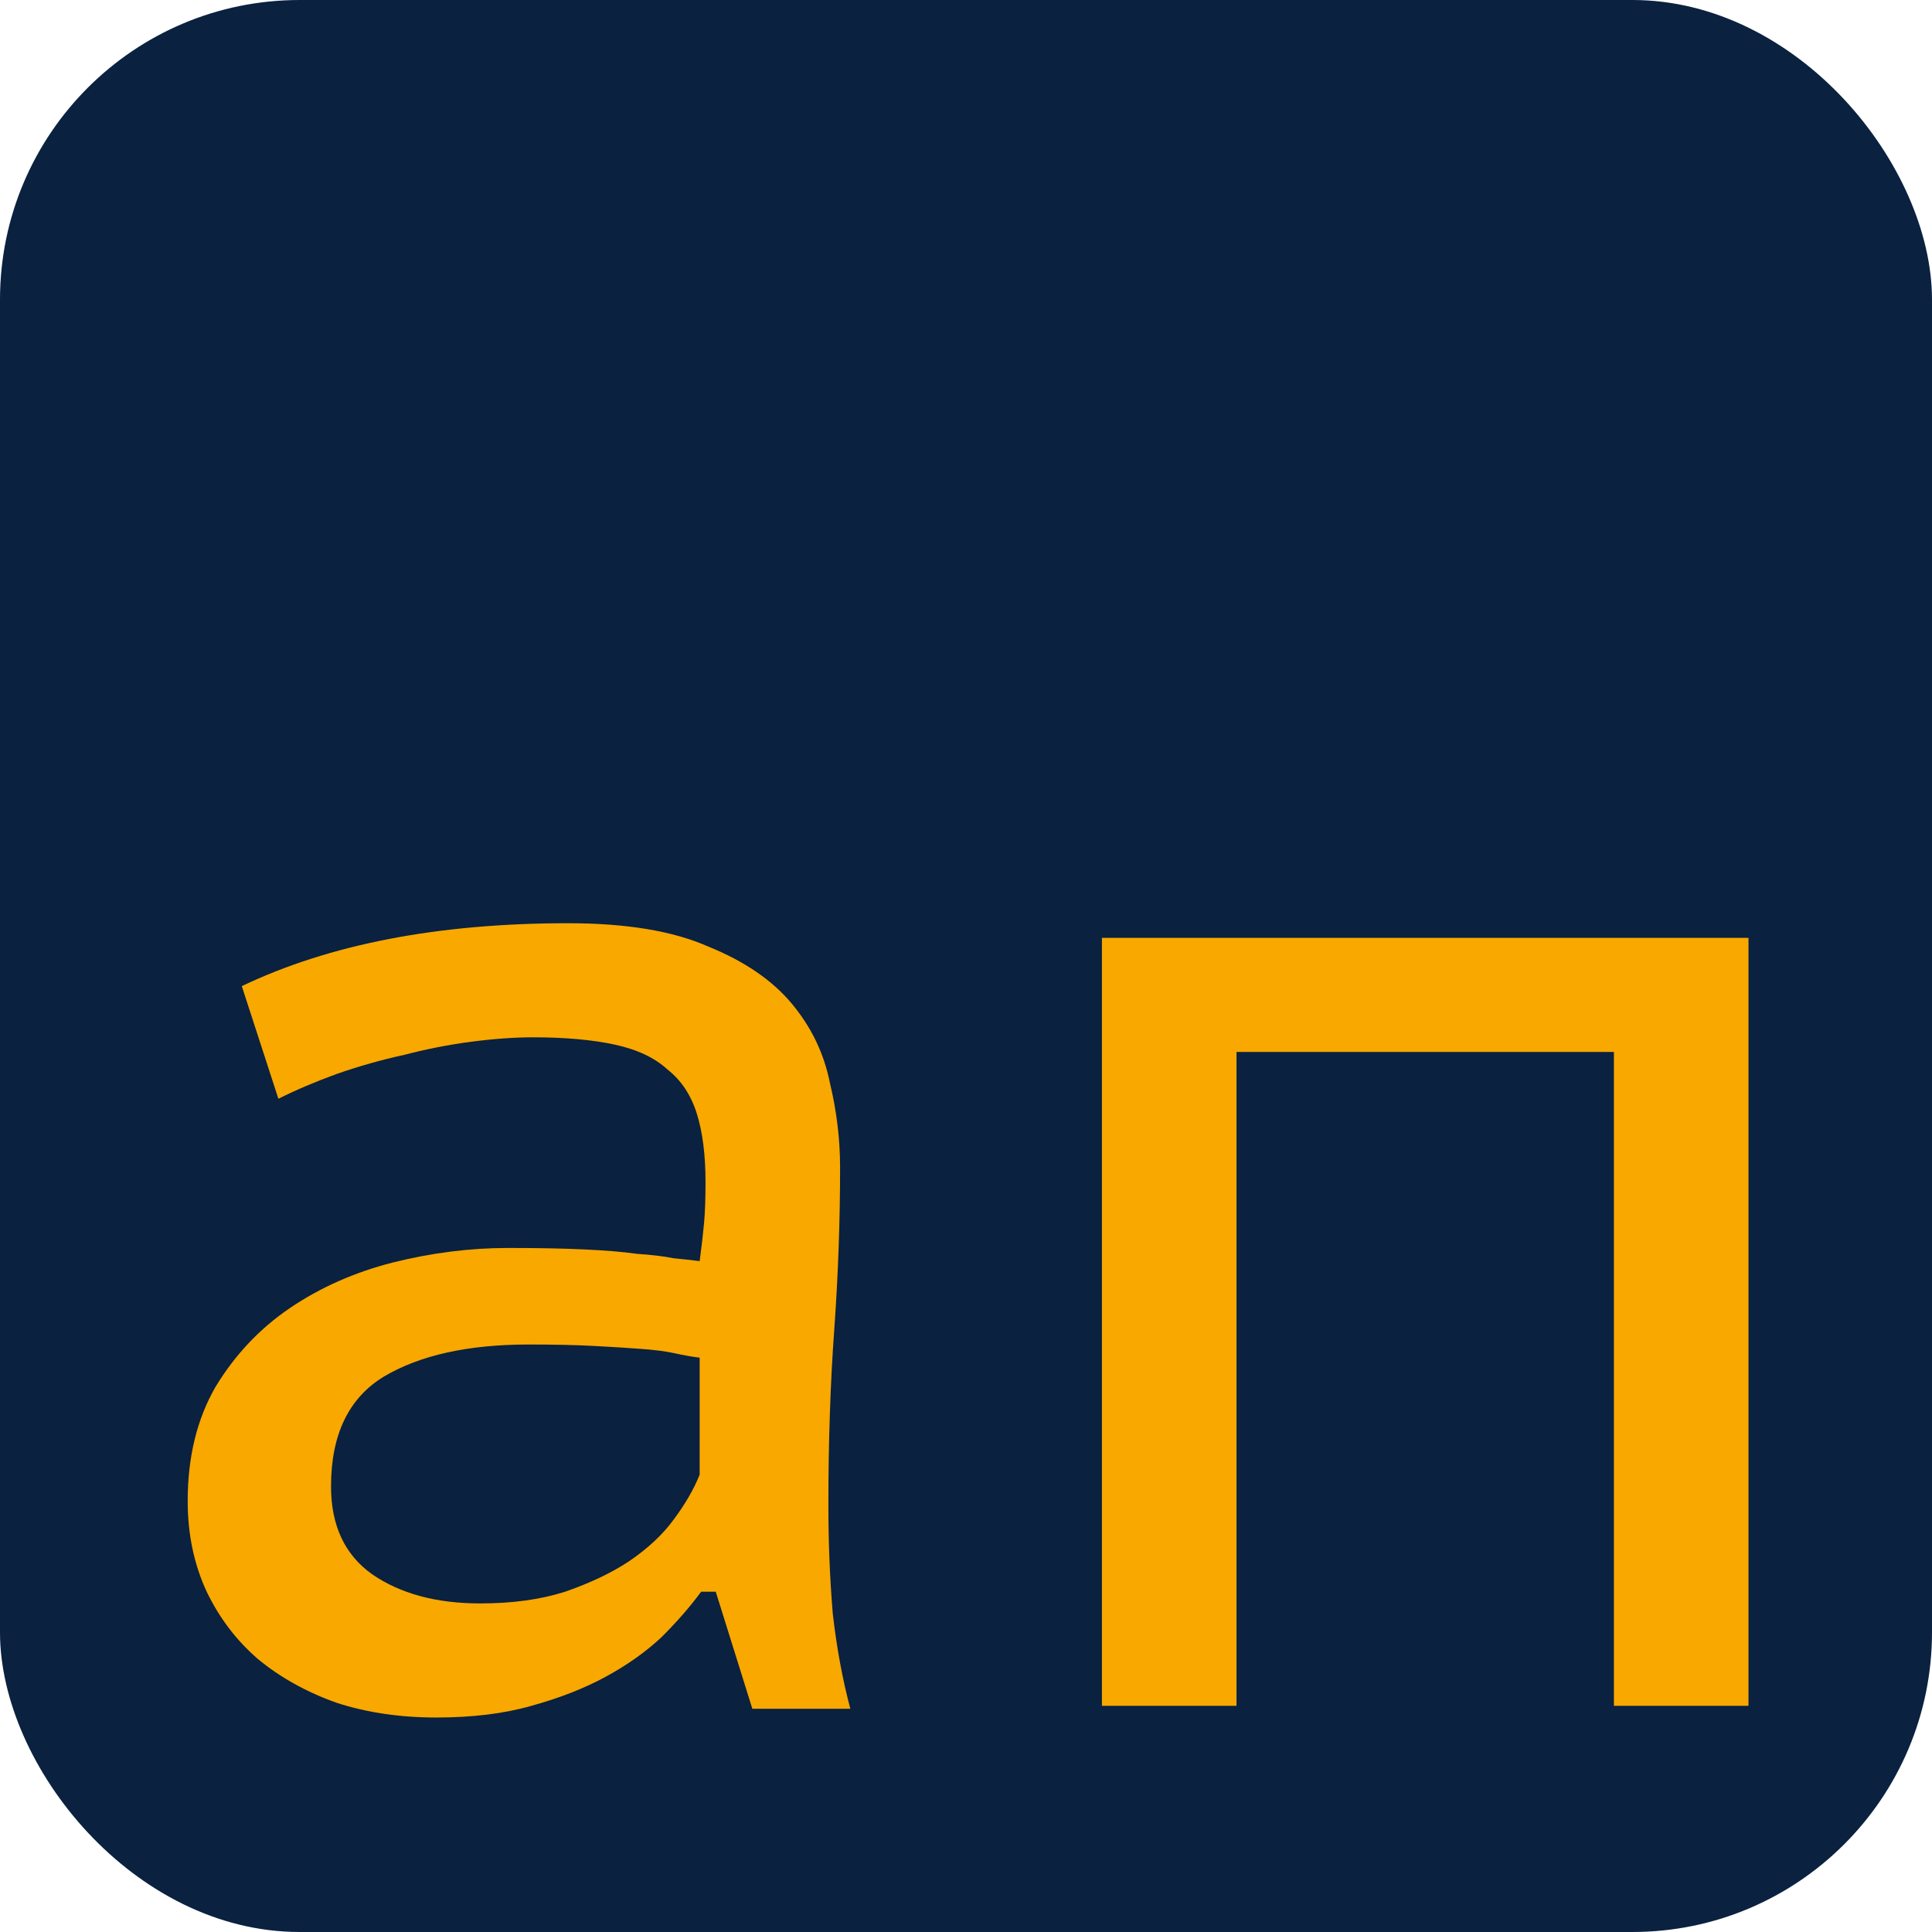
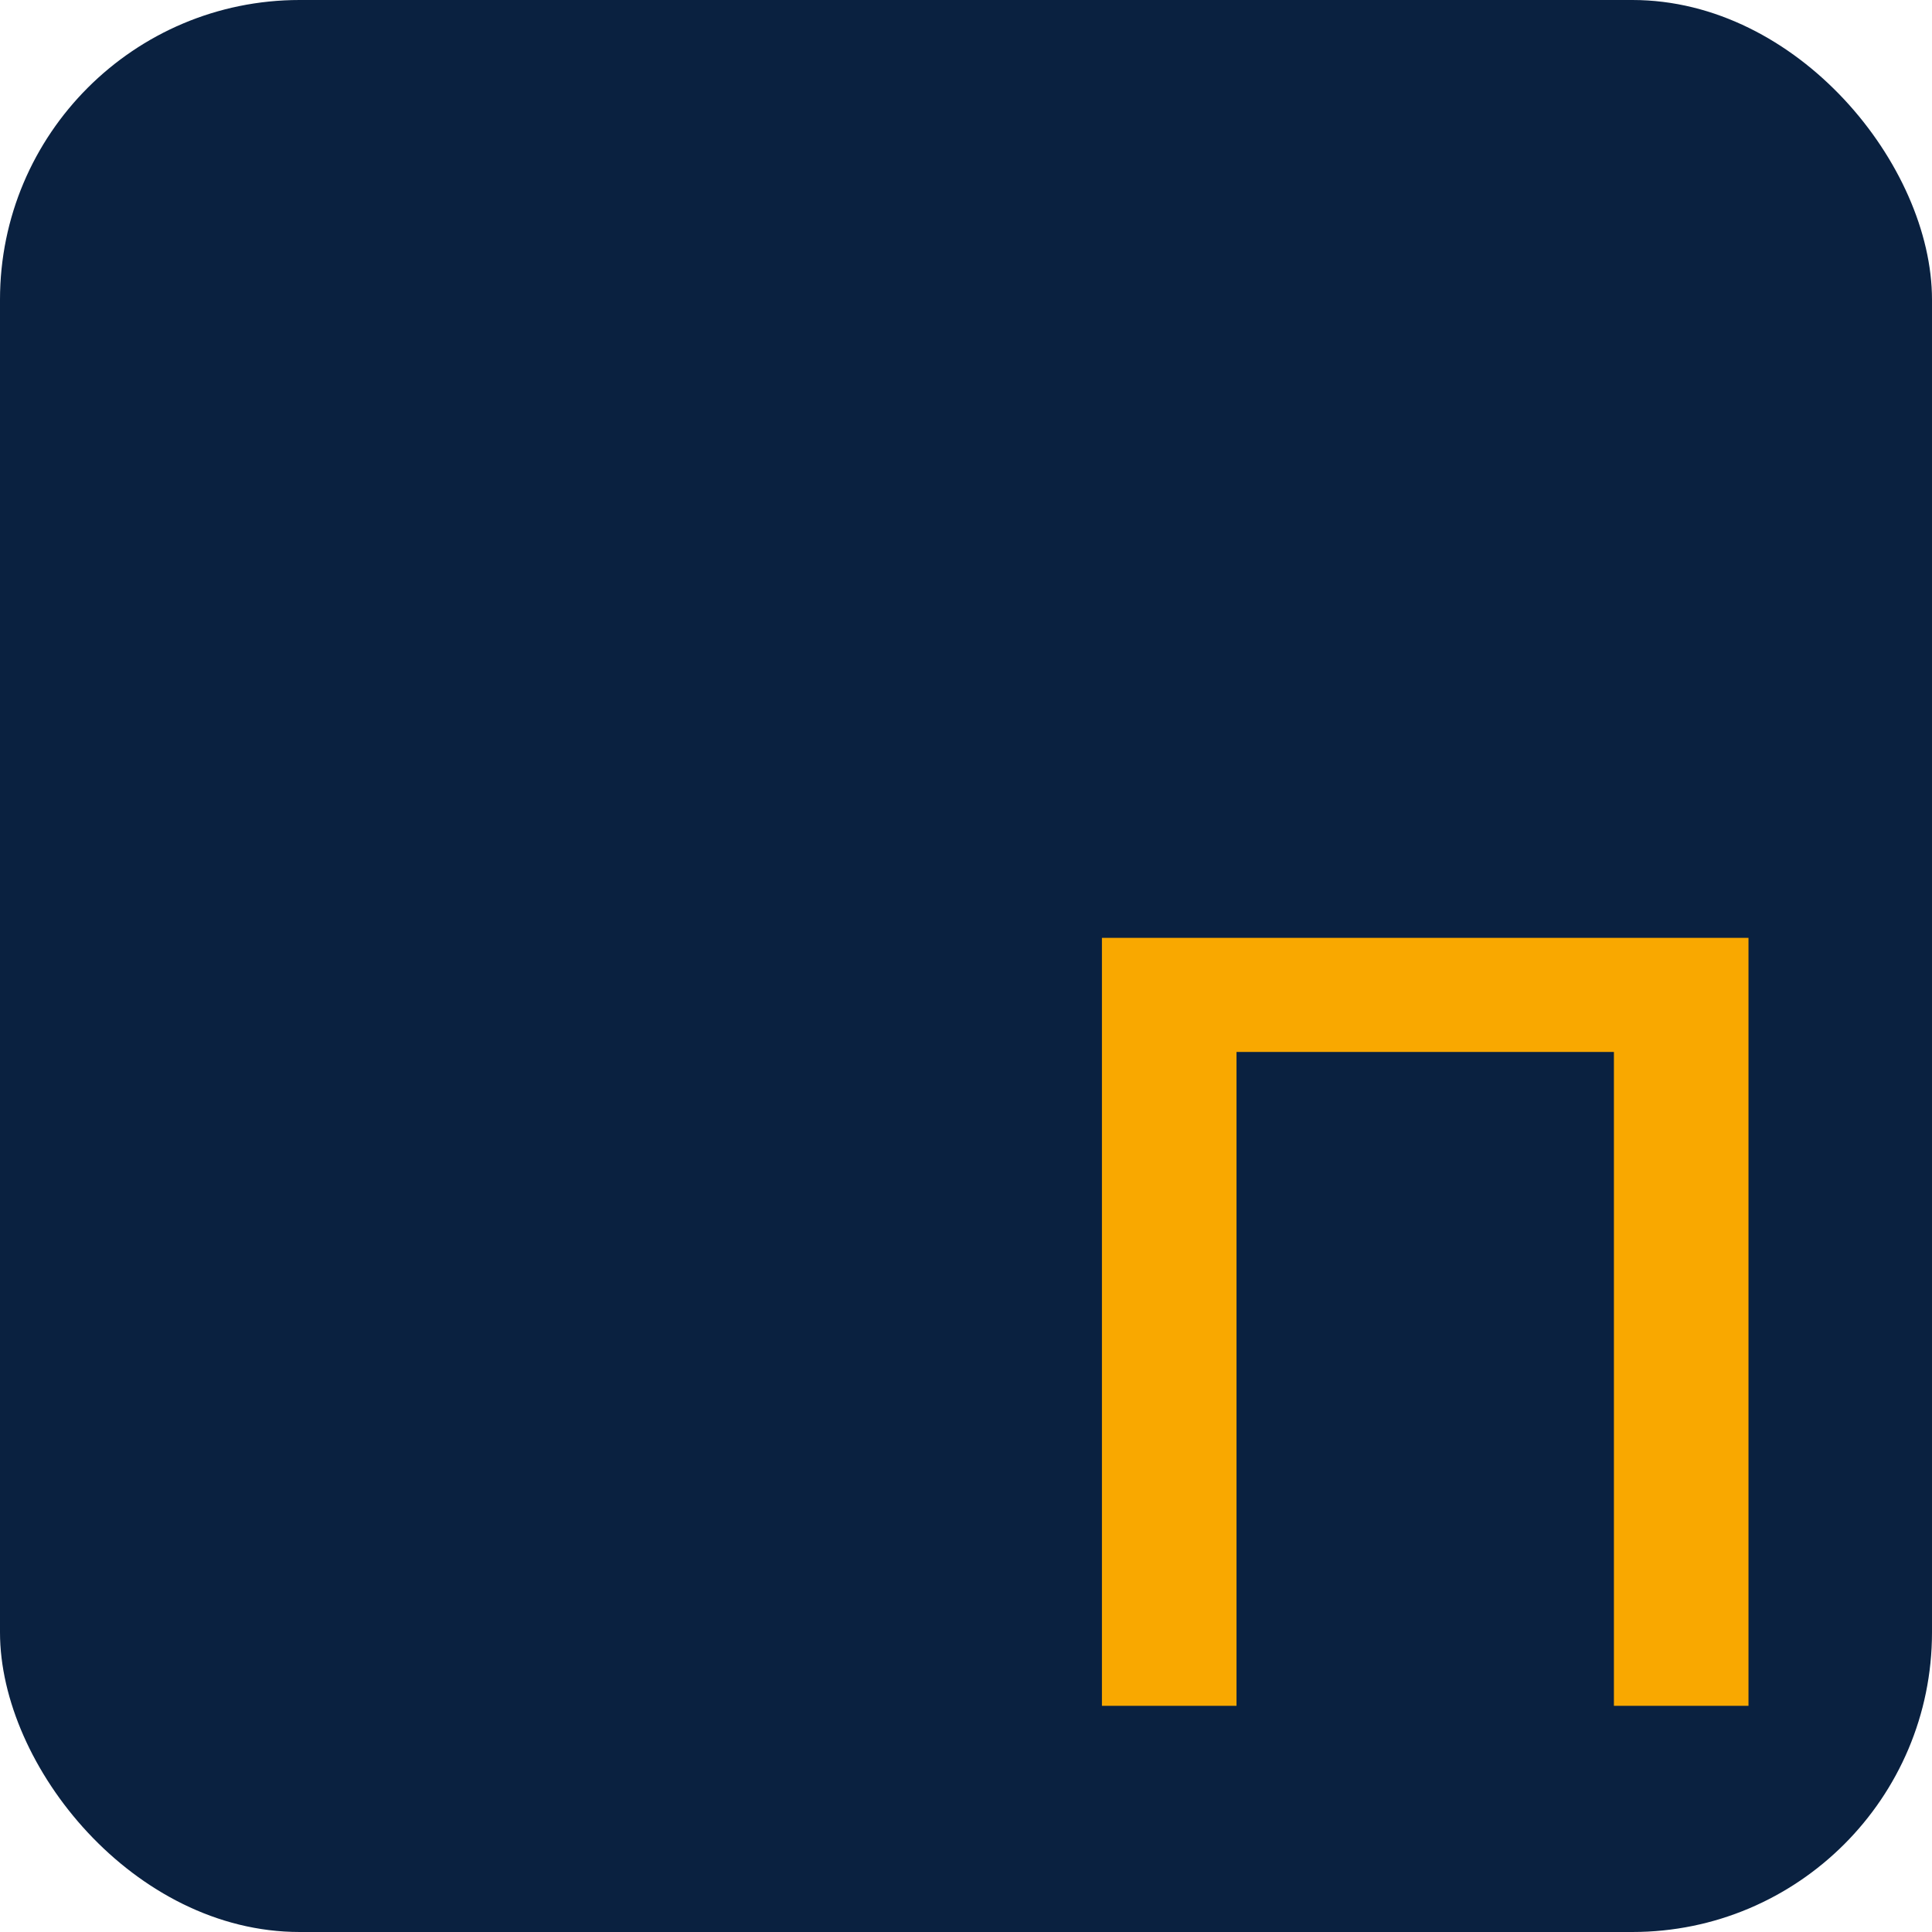
<svg xmlns="http://www.w3.org/2000/svg" xmlns:ns1="http://sodipodi.sourceforge.net/DTD/sodipodi-0.dtd" xmlns:ns2="http://www.inkscape.org/namespaces/inkscape" width="140mm" height="140mm" viewBox="0 0 140 140" version="1.1" id="svg5" ns1:docname="icon.svg" ns2:version="1.2.2 (732a01da63, 2022-12-09)">
  <ns1:namedview id="namedview7" pagecolor="#ffffff" bordercolor="#000000" borderopacity="0.25" ns2:showpageshadow="2" ns2:pageopacity="0.0" ns2:pagecheckerboard="0" ns2:deskcolor="#d1d1d1" ns2:document-units="mm" showgrid="false" ns2:zoom="0.70199214" ns2:cx="397.44035" ns2:cy="272.08282" ns2:window-width="1920" ns2:window-height="986" ns2:window-x="-11" ns2:window-y="-11" ns2:window-maximized="1" ns2:current-layer="layer1" />
  <defs id="defs2">
-     <rect x="123.933" y="408.836" width="492.883" height="465.817" id="rect1671" />
-   </defs>
+     </defs>
  <g ns2:label="Слой 1" ns2:groupmode="layer" id="layer1">
    <rect style="fill:#0a2140;fill-opacity:1;stroke-width:0.261;stroke-dasharray:none" id="rect234" width="140" height="140" x="-7.1054274e-15" y="-1.4210855e-14" ry="21.711" />
    <g aria-label="ап" transform="matrix(0.265,0,0,0.265,-25.719,-81.816)" id="text1669" style="font-size:400px;white-space:pre;shape-inside:url(#rect1671);shape-padding:1.425;fill:#0a2140;stroke-width:1.002">
-       <path d="m 163.174,578.394 q 36,-17.2 89.2,-17.2 24,0 38.4,6.4 14.8,6 22.8,15.6 8,9.6 10.4,21.6 2.8,11.6 2.8,23.2 0,22 -1.6,44.4 -1.6,22 -1.6,48 0,15.2 1.2,29.6 1.6,14 4.8,26 h -26.8 l -10,-32 h -4 q -4.4,6 -10.8,12.4 -6.4,6 -15.2,10.8 -8.8,4.8 -20.4,8 -11.2,3.2 -26,3.2 -14.8,0 -27.2,-4 -12.4,-4.4 -21.6,-12 -8.8,-7.6 -14,-18.4 -5.2,-11.2 -5.2,-24.8 0,-18 7.6,-31.2 8,-13.2 20.4,-21.6 12.4,-8.4 28,-12.4 16,-4 31.6,-4 12.4,0 20.8,0.4 8.8,0.4 14.4,1.2 6,0.4 10,1.2 4,0.4 7.2,0.8 0.8,-6 1.2,-10.4 0.4,-4.4 0.4,-11.2 0,-11.2 -2.4,-18.8 -2.4,-7.6 -8,-12 -5.2,-4.8 -14.4,-6.8 -9.2,-2 -22.4,-2 -7.6,0 -16.8,1.2 -9.2,1.2 -18.4,3.6 -9.2,2 -18.4,5.2 -8.8,3.2 -16,6.8 z m 125.2,101.6 q -3.2,-0.4 -6.8,-1.2 -3.6,-0.8 -9.2,-1.2 -5.2,-0.4 -12.8,-0.8 -7.2,-0.4 -18,-0.4 -24.8,0 -39.6,8.8 -14.4,8.8 -14.4,30 0,16 11.2,24 11.6,8 29.6,8 13.2,0 23.2,-3.2 10.4,-3.6 17.6,-8.4 7.6,-5.2 12,-11.2 4.8,-6.4 7.2,-12.4 z" style="font-family:'PT Sans Caption';-inkscape-font-specification:'PT Sans Caption';text-align:center;text-anchor:middle;fill:#f9a800" id="path3345" />
      <path d="m 538.374,596.394 h -103.2 v 178.8 h -36.8 v -210 h 176.8 v 210 h -36.8 z" style="font-family:'PT Sans Caption';-inkscape-font-specification:'PT Sans Caption';text-align:center;text-anchor:middle;fill:#f9a800" id="path3347" />
    </g>
  </g>
</svg>